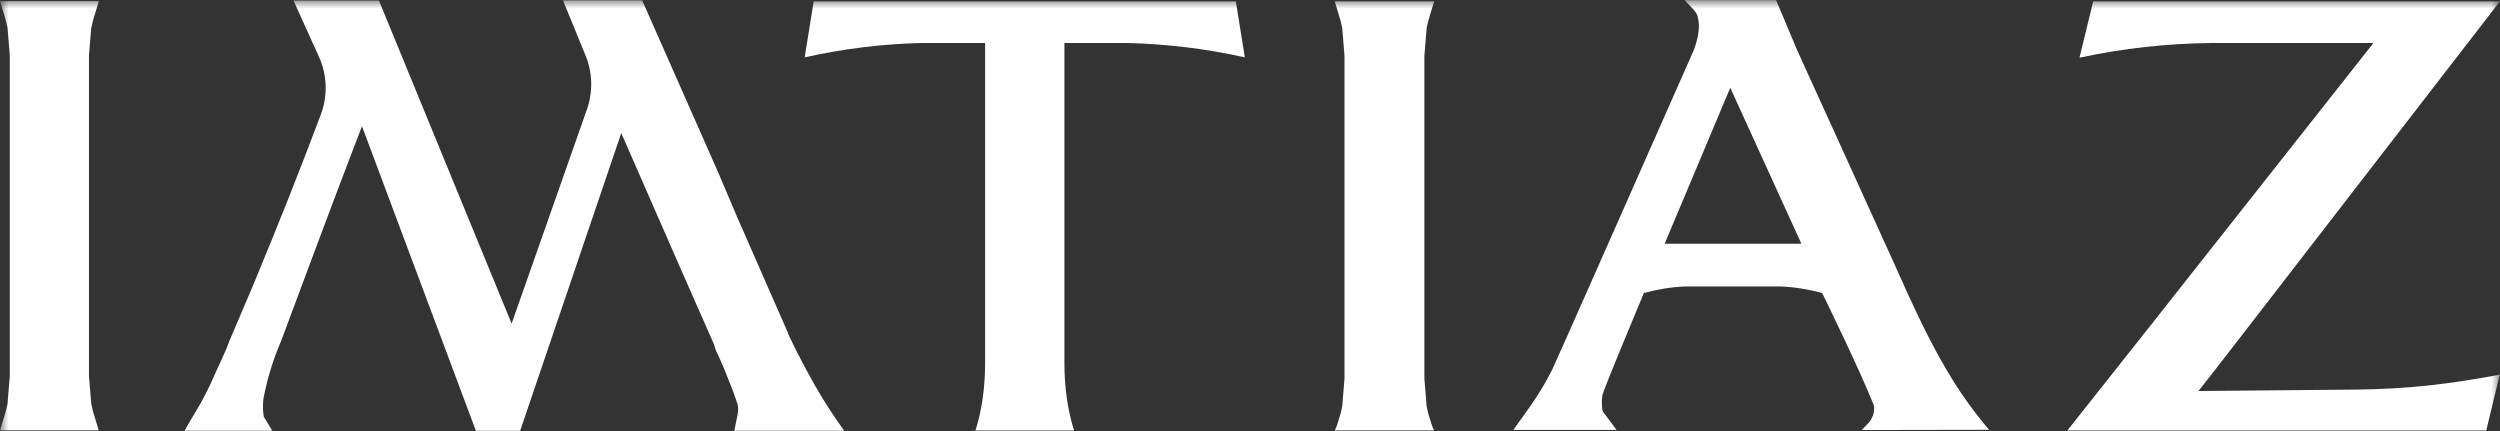
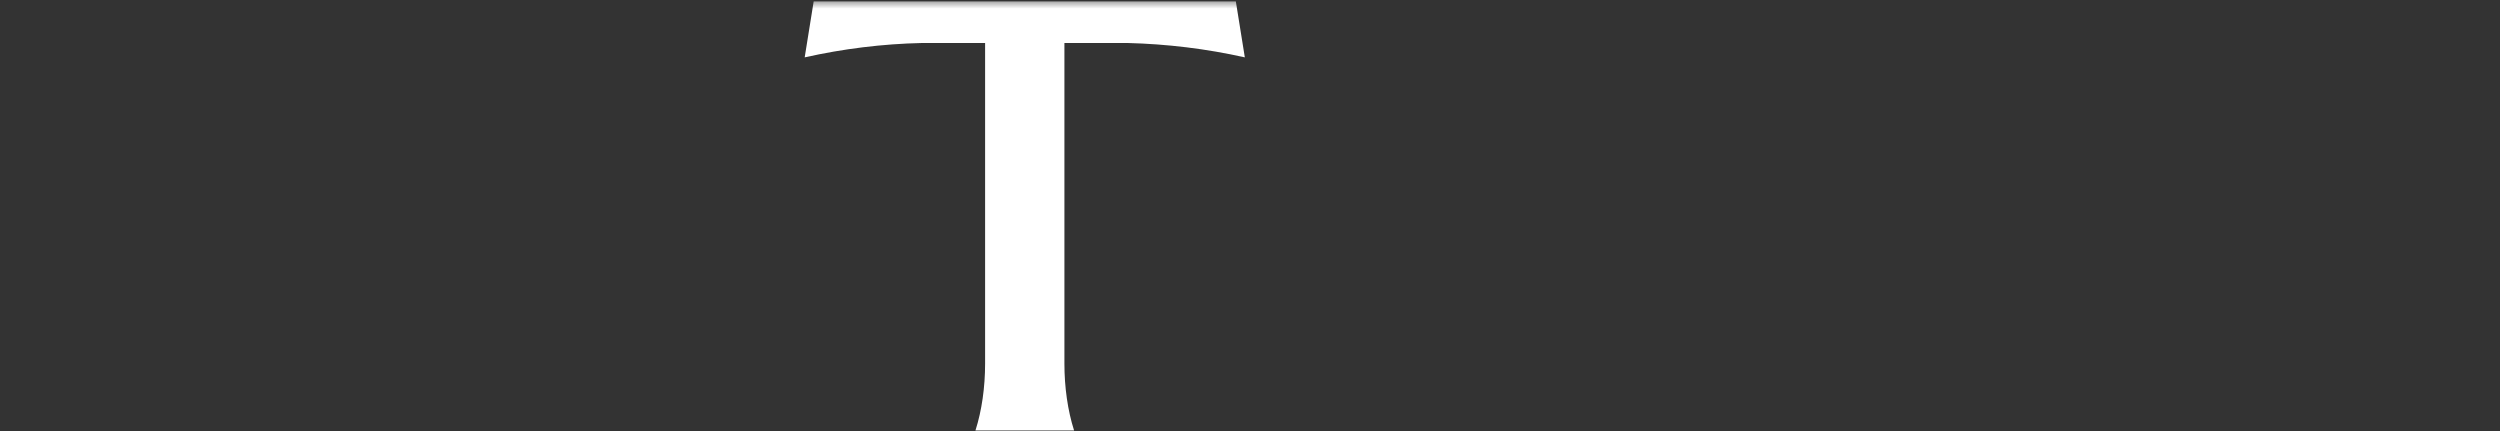
<svg xmlns="http://www.w3.org/2000/svg" width="145" height="25" viewBox="0 0 145 25" fill="none">
  <rect x="0" y="0" width="145" height="25" fill="#333333" stroke="none" />
  <g clip-path="url(#clip0_12_2)">
    <mask id="mask0_12_2" style="mask-type:luminance" maskUnits="userSpaceOnUse" x="0" y="0" width="145" height="39">
      <path d="M145 0H0V39H145V0Z" fill="white" />
    </mask>
    <g mask="url(#mask0_12_2)">
      <path d="M61.736 2.494V21.09C61.736 22.449 61.925 23.808 62.297 24.968H56.576C56.947 23.808 57.136 22.455 57.136 21.09V2.494H53.474C51.181 2.545 48.907 2.827 46.672 3.327L47.193 0.083H71.679L72.2 3.327C69.965 2.827 67.685 2.551 65.398 2.494H61.736Z" fill="white" />
-       <path d="M144.985 21.731L144.457 23.91L144.203 24.968H119.906L124.604 19.038L137.661 2.494H128.285C125.705 2.519 123.132 2.801 120.61 3.346L121.405 0.083H144.992L130.279 19.122L128.442 21.494L127.51 22.679H127.523L136.619 22.596C139.603 22.57 142.047 22.282 144.979 21.731" fill="white" />
-       <path d="M82.939 24.32C83.018 24.583 83.102 24.846 83.18 24.962H77.414C77.492 24.84 77.577 24.583 77.655 24.32C77.74 24.07 77.805 23.814 77.851 23.558L77.981 21.955V3.244L77.851 1.641C77.805 1.385 77.74 1.128 77.655 0.878C77.577 0.615 77.492 0.353 77.414 0.077H83.18C83.102 0.353 83.018 0.615 82.939 0.878C82.855 1.128 82.79 1.385 82.744 1.641L82.614 3.244V21.955L82.744 23.558C82.79 23.814 82.855 24.07 82.939 24.32Z" fill="white" />
-       <path d="M45.703 19.308L42.758 12.596L41.624 9.93L37.245 0.019H36.933H32.652L33.922 3.122C34.385 4.167 34.411 5.391 34.001 6.462L29.674 18.769L21.979 0.032H19.803H19.653H17.021L18.506 3.308C18.975 4.34 19.015 5.564 18.611 6.635C18.578 6.724 18.545 6.808 18.519 6.878C17.438 9.763 16.167 12.962 14.708 16.481L13.313 19.756C13.209 20.051 13.092 20.34 12.955 20.622C12.72 21.141 12.544 21.532 12.421 21.795C12.127 22.481 11.795 23.135 11.417 23.769C11.111 24.276 10.87 24.673 10.707 24.981H15.789L15.301 24.173C15.242 23.827 15.235 23.468 15.281 23.115C15.503 21.949 15.848 20.827 16.311 19.763C17.627 16.224 18.943 12.692 20.285 9.173C20.52 8.551 20.761 7.936 20.995 7.321L27.602 24.987H30.169L36.033 7.718C36.346 8.436 36.659 9.16 36.978 9.878C37.819 11.795 38.659 13.718 39.5 15.635C40.112 17.019 40.718 18.417 41.337 19.801L41.435 20.038L41.507 20.288C41.565 20.398 41.617 20.513 41.67 20.635C41.858 21.038 42.041 21.481 42.223 21.949C42.425 22.43 42.608 22.917 42.771 23.417C42.888 23.795 42.732 24.25 42.588 24.981H48.961C48.348 24.128 47.788 23.269 47.273 22.365C46.771 21.487 46.23 20.468 45.69 19.321" fill="white" />
-       <path d="M5.297 1.622C5.343 1.365 5.408 1.109 5.493 0.859C5.571 0.596 5.649 0.34 5.734 0.064H0C0.078 0.34 0.156 0.596 0.241 0.859C0.326 1.109 0.391 1.359 0.437 1.622L0.567 3.211V21.814L0.437 23.404C0.391 23.66 0.326 23.916 0.241 24.166C0.163 24.429 0.078 24.686 0 24.961H5.727C5.649 24.686 5.571 24.429 5.486 24.166C5.402 23.916 5.336 23.66 5.291 23.404L5.16 21.814V3.211L5.291 1.622H5.297Z" fill="white" />
-       <path d="M107.972 24.942L115.367 24.929L115.074 24.577C114.455 23.82 113.875 23.026 113.361 22.212C112.005 20.064 110.95 17.718 109.933 15.449C109.725 14.974 109.51 14.506 109.295 14.038C108.734 12.808 108.174 11.57 107.614 10.34C107.053 9.109 106.5 7.872 105.933 6.641C105.633 5.994 105.34 5.346 105.047 4.699C104.773 4.09 104.493 3.481 104.219 2.872L103.014 0.006H97.703L98.062 0.378C98.394 0.724 98.42 0.814 98.466 0.955V0.981C98.518 1.167 98.537 1.353 98.537 1.538C98.524 1.872 98.466 2.205 98.368 2.526L98.348 2.59C98.322 2.679 98.29 2.776 98.264 2.853C95.481 9.147 90.184 21.135 90.028 21.436C89.683 22.122 89.292 22.788 88.862 23.404C88.542 23.865 88.282 24.224 88.093 24.487L87.773 24.936H93.761L92.953 23.852C92.895 23.538 92.888 23.218 92.94 22.91C92.966 22.788 93.318 21.852 95.345 16.994C96.14 16.776 96.948 16.647 97.736 16.615H103.281C104.076 16.647 104.884 16.776 105.685 16.994C105.991 17.622 107.861 21.442 108.695 23.538C108.734 23.917 108.604 24.295 108.337 24.57L107.979 24.942H107.972ZM100.355 5.09L104.48 14.135H96.55C98.107 10.436 99.814 6.378 100.355 5.09Z" fill="white" />
    </g>
  </g>
  <defs>
    <clipPath id="clip0_12_2">
      <rect width="145" height="25" fill="white" />
    </clipPath>
  </defs>
</svg>